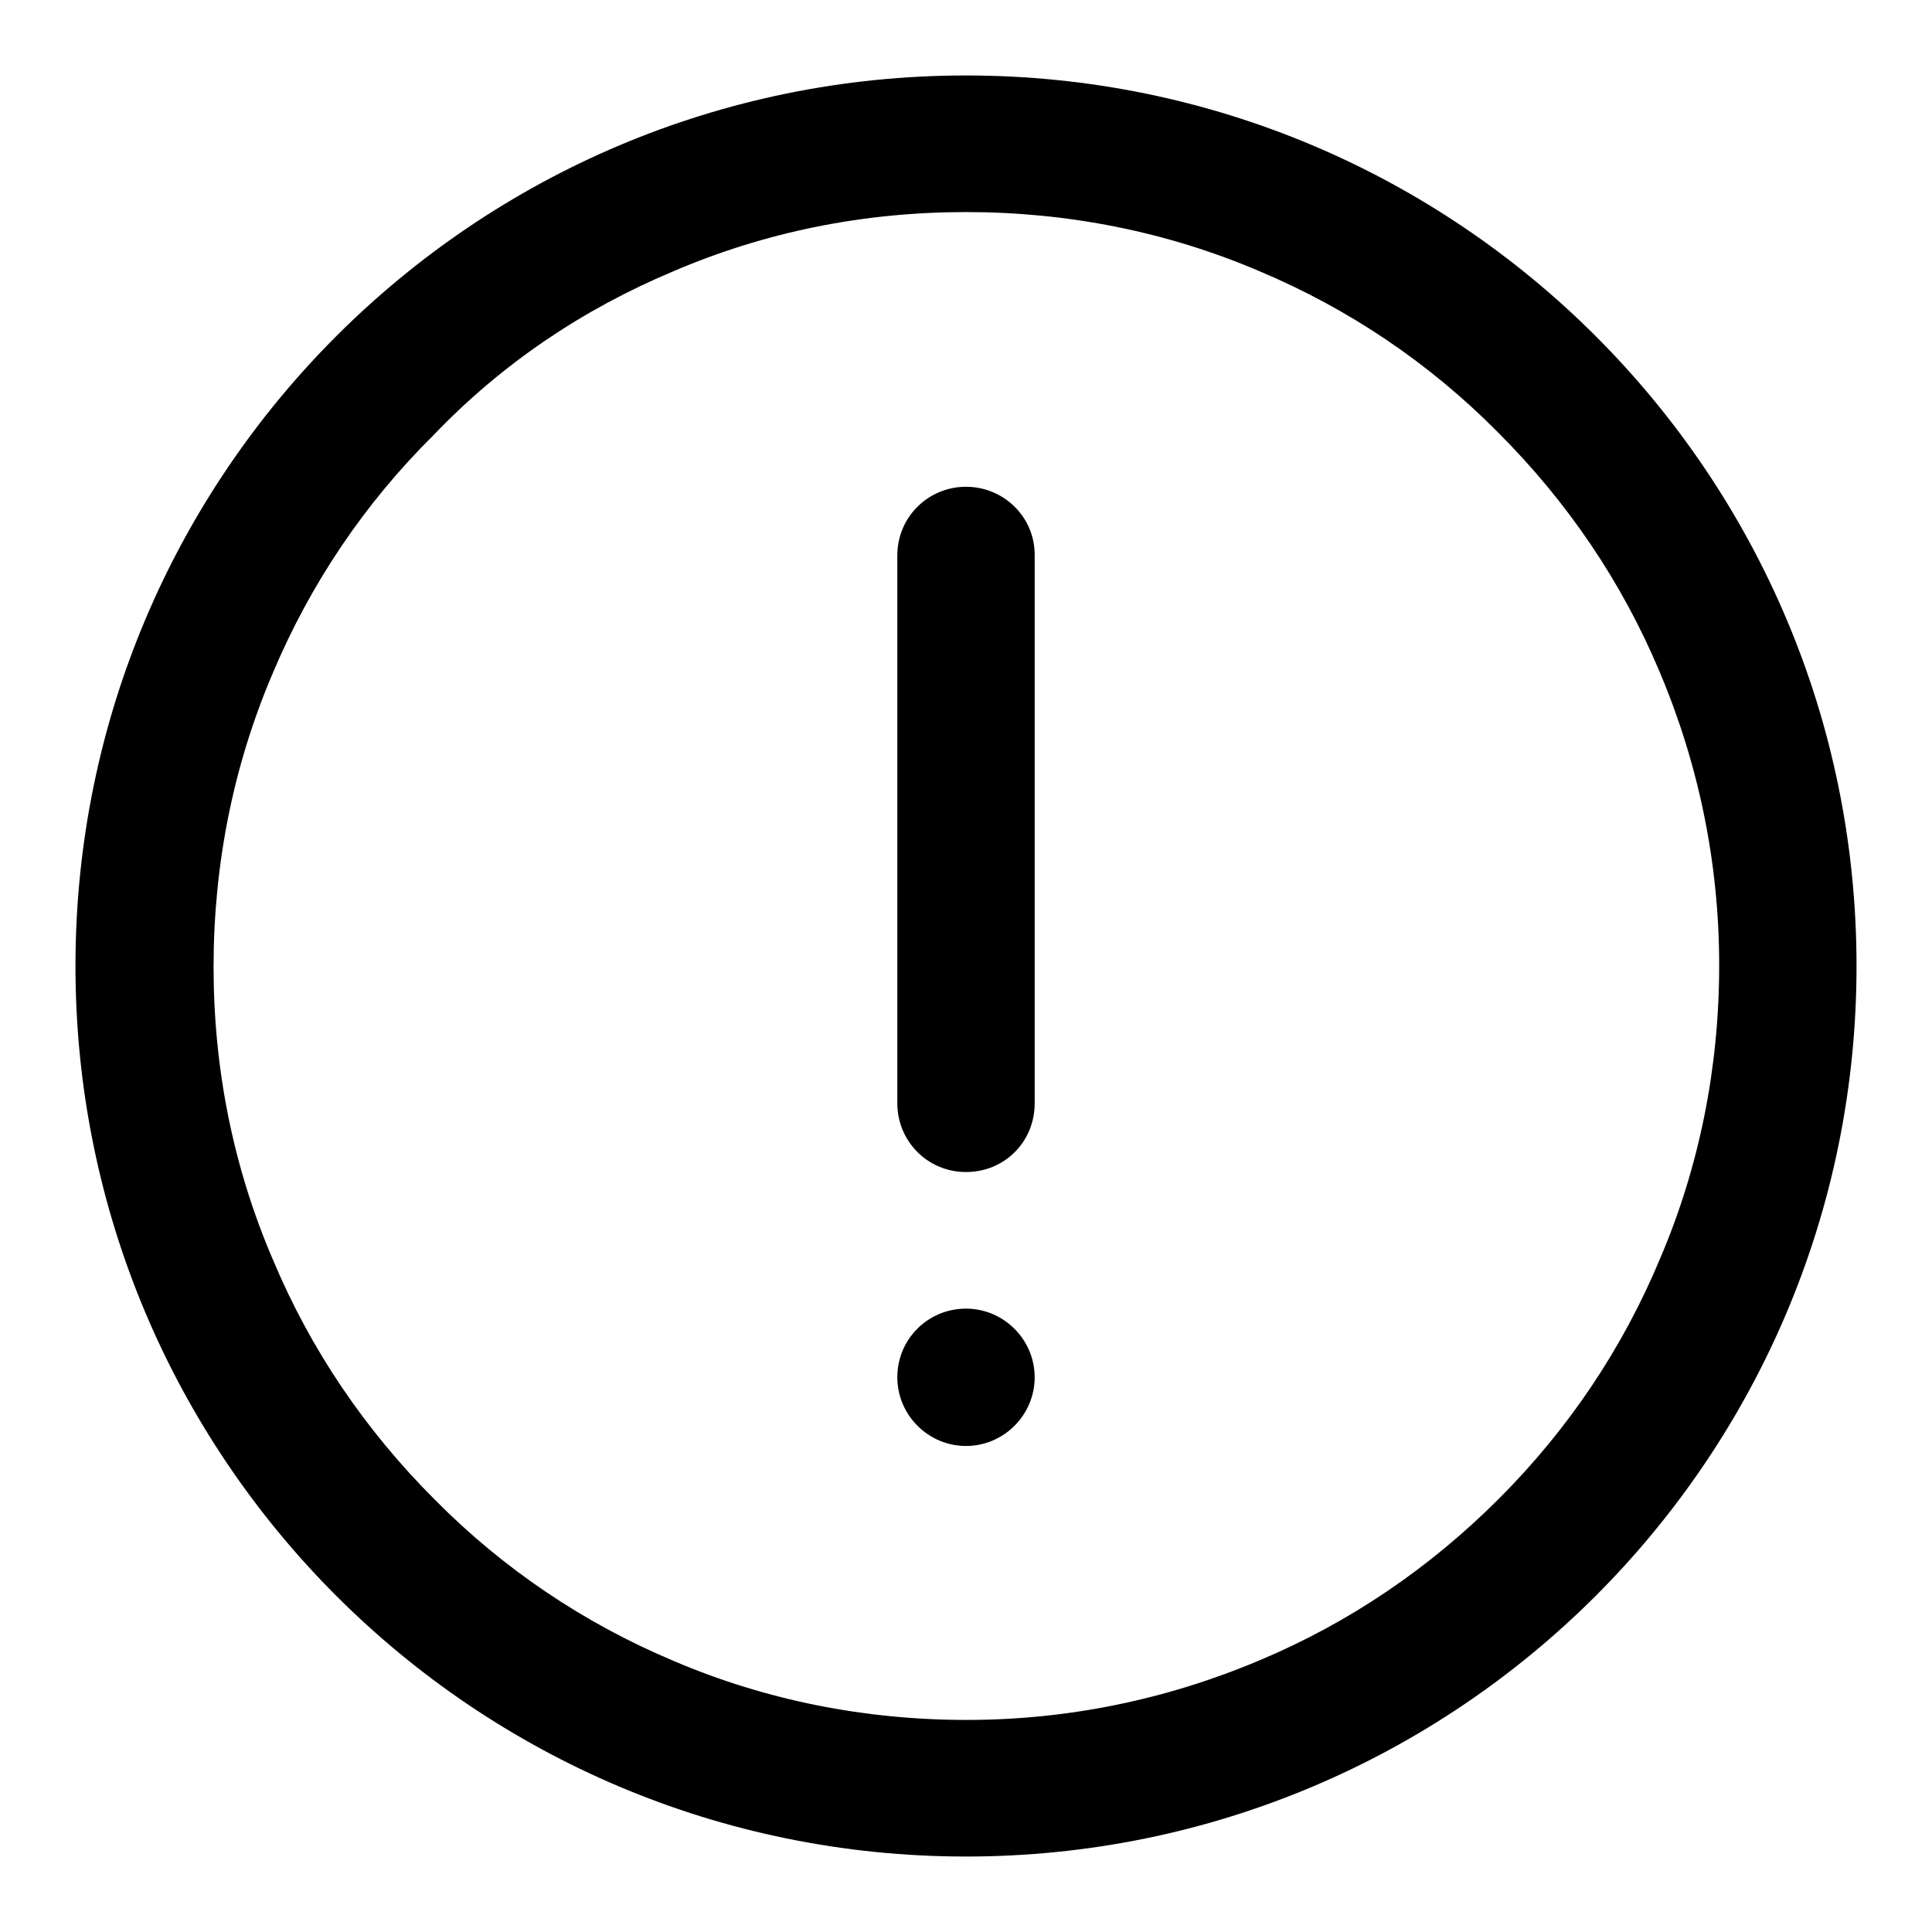
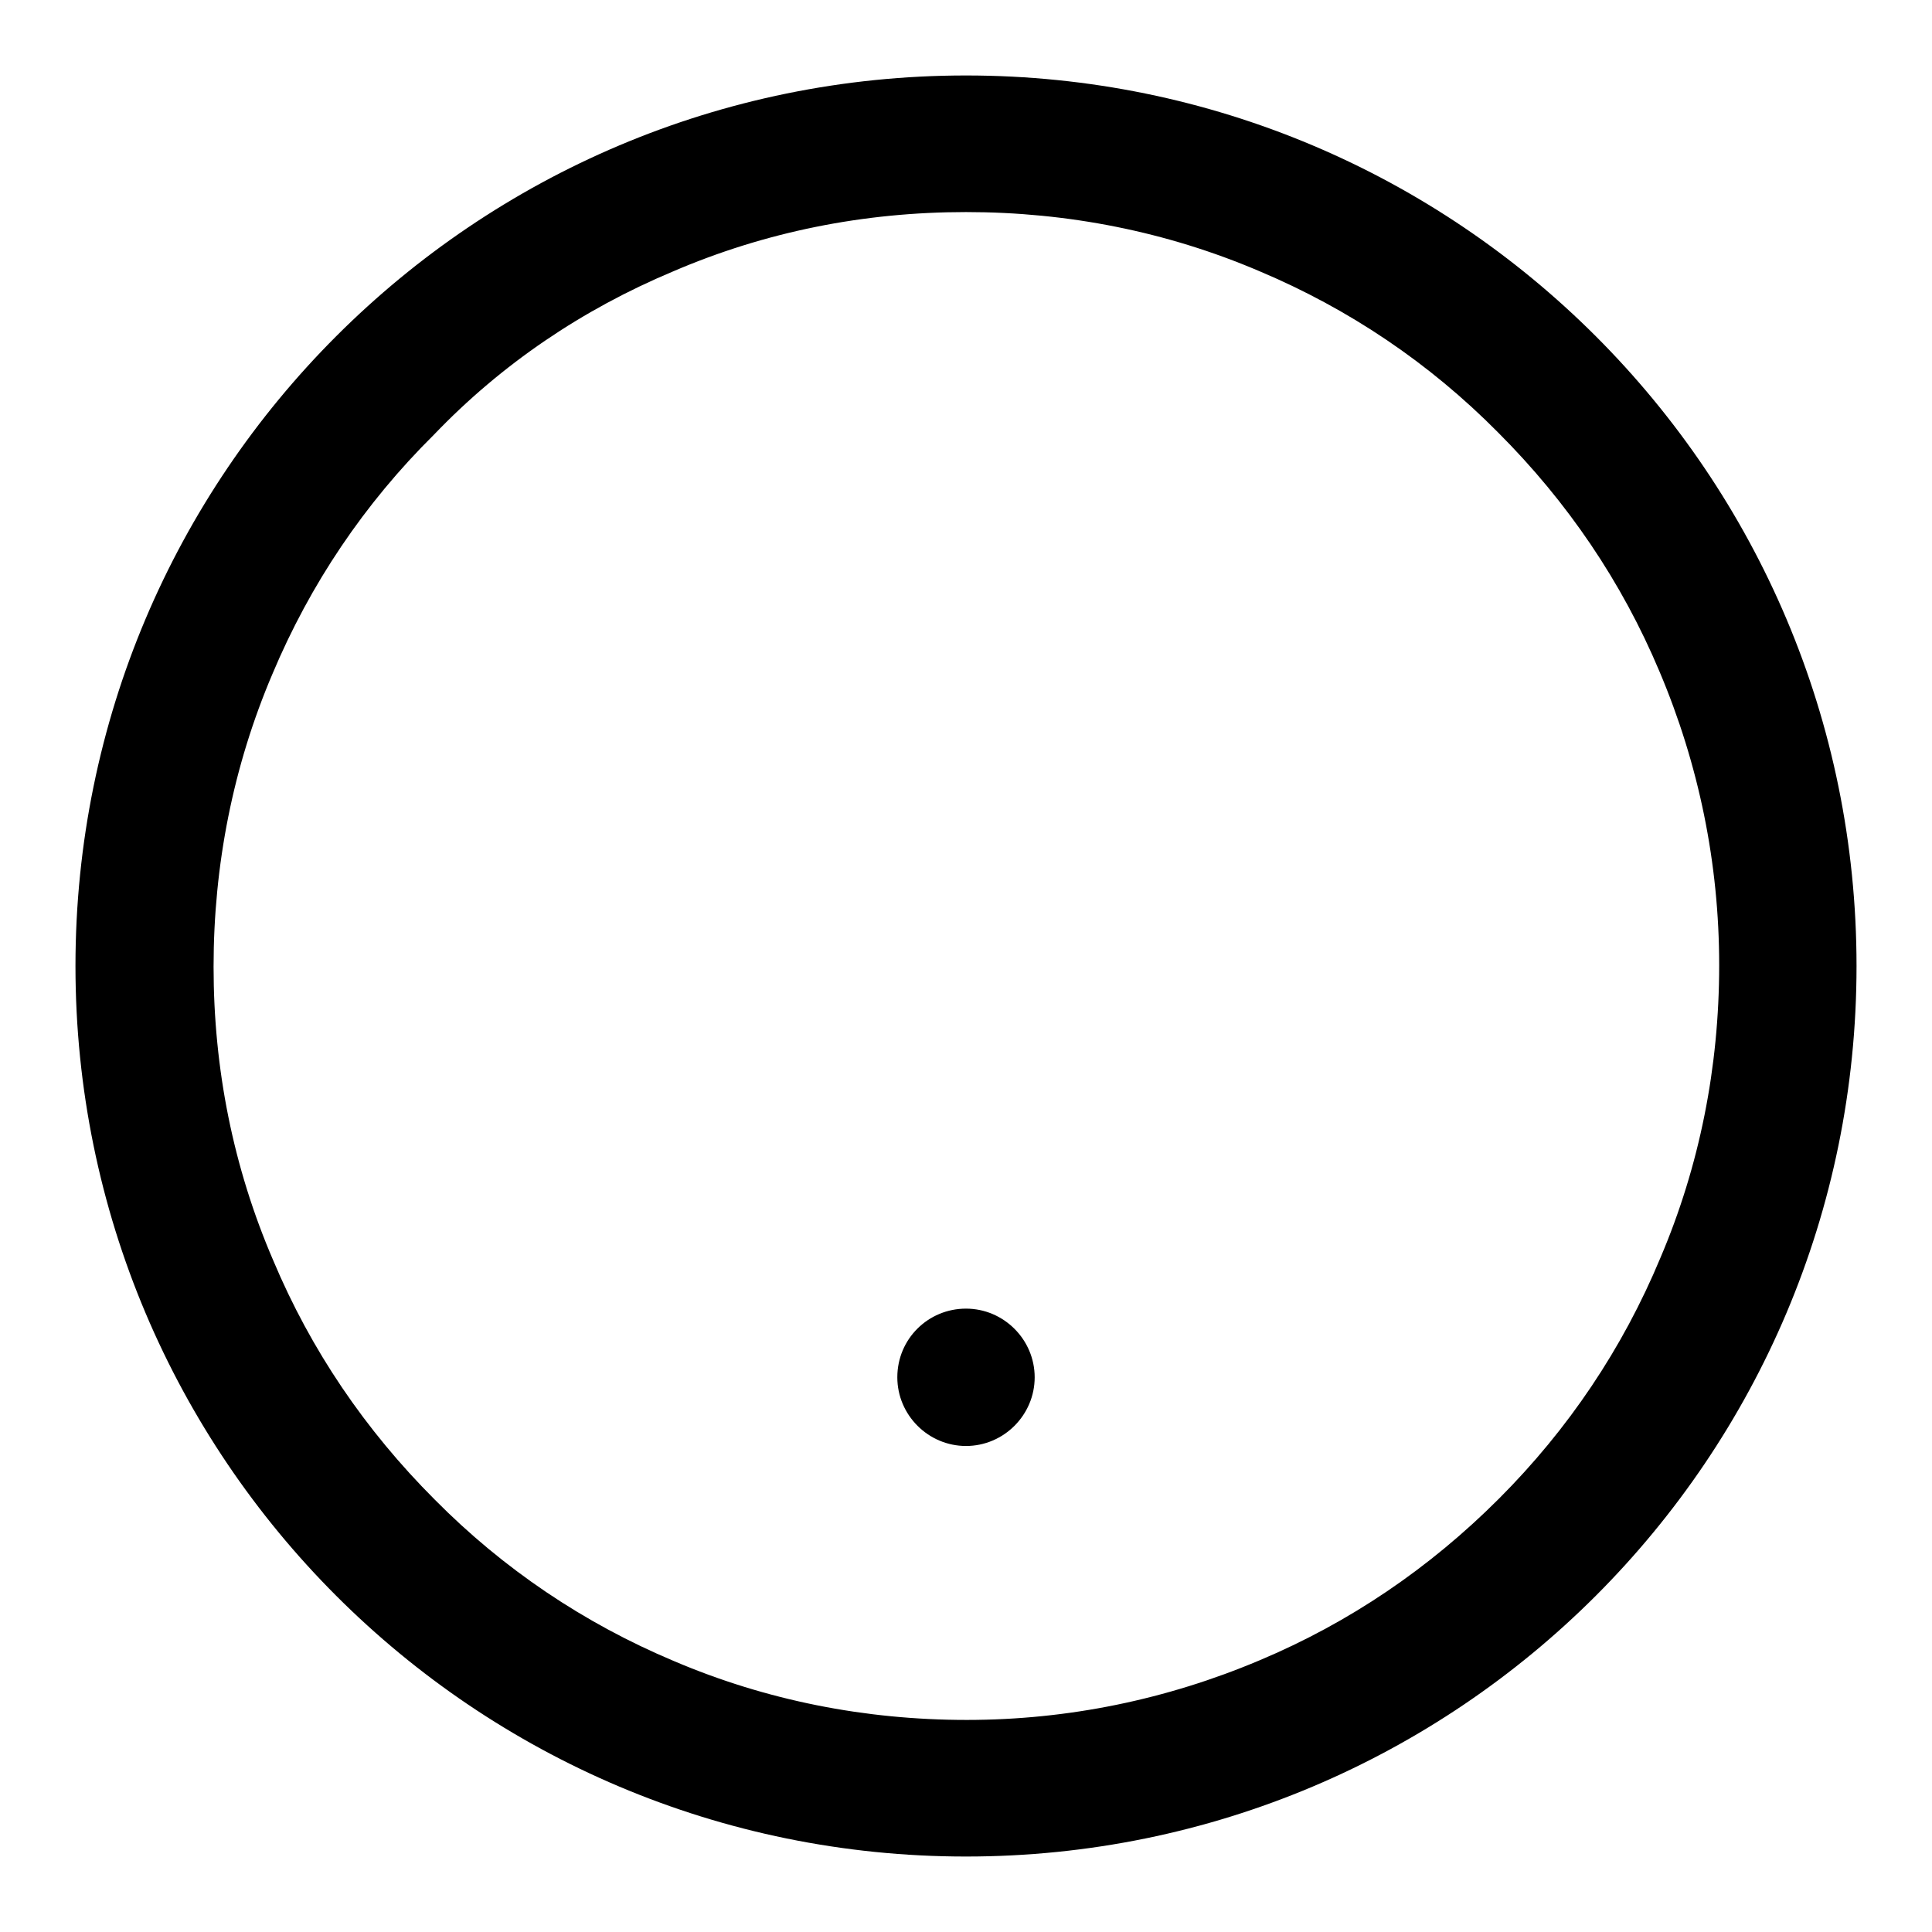
<svg xmlns="http://www.w3.org/2000/svg" version="1.1" x="0px" y="0px" viewBox="0 0 256 256" enable-background="new 0 0 256 256" xml:space="preserve">
  <g>
    <g>
      <path fill="#000000" d="M118.9,182.5c0,5,4.1,9.1,9.1,9.1c5,0,9.1-4.1,9.1-9.1s-4.1-9.1-9.1-9.1C123,173.4,118.9,177.4,118.9,182.5z" />
      <path fill="#000000" d="M128,10C62.8,10,10,62.8,10,128c0,65.2,52.8,118,118,118c65.2,0,118-52.8,118-118C246,62.8,193.2,10,128,10z M198.6,198.6c-9.2,9.2-19.8,16.4-31.7,21.4c-12.3,5.2-25.4,7.9-38.8,7.9c-13.5,0-26.6-2.6-38.8-7.8c-11.9-5-22.6-12.2-31.7-21.4c-9.2-9.2-16.4-19.8-21.4-31.7c-5.3-12.3-7.9-25.4-7.9-38.9c0-13.5,2.6-26.6,7.8-38.8c5-11.9,12.2-22.6,21.4-31.7C66.5,48.2,77.2,41,89.1,36c12.3-5.3,25.4-7.9,38.9-7.9c13.5,0,26.6,2.6,38.8,7.8c11.9,5,22.6,12.2,31.7,21.4c9.2,9.2,16.4,19.8,21.4,31.7c5.2,12.3,7.9,25.4,7.9,38.9c0,13.5-2.6,26.6-7.8,38.8C215,178.7,207.8,189.4,198.6,198.6z" />
-       <path fill="#000000" d="M128,64.5c-5,0-9.1,4-9.1,9.1v72.6c0,5,4,9.1,9.1,9.1s9.1-4,9.1-9.1V73.5C137.1,68.5,133,64.5,128,64.5z" />
    </g>
  </g>
</svg>